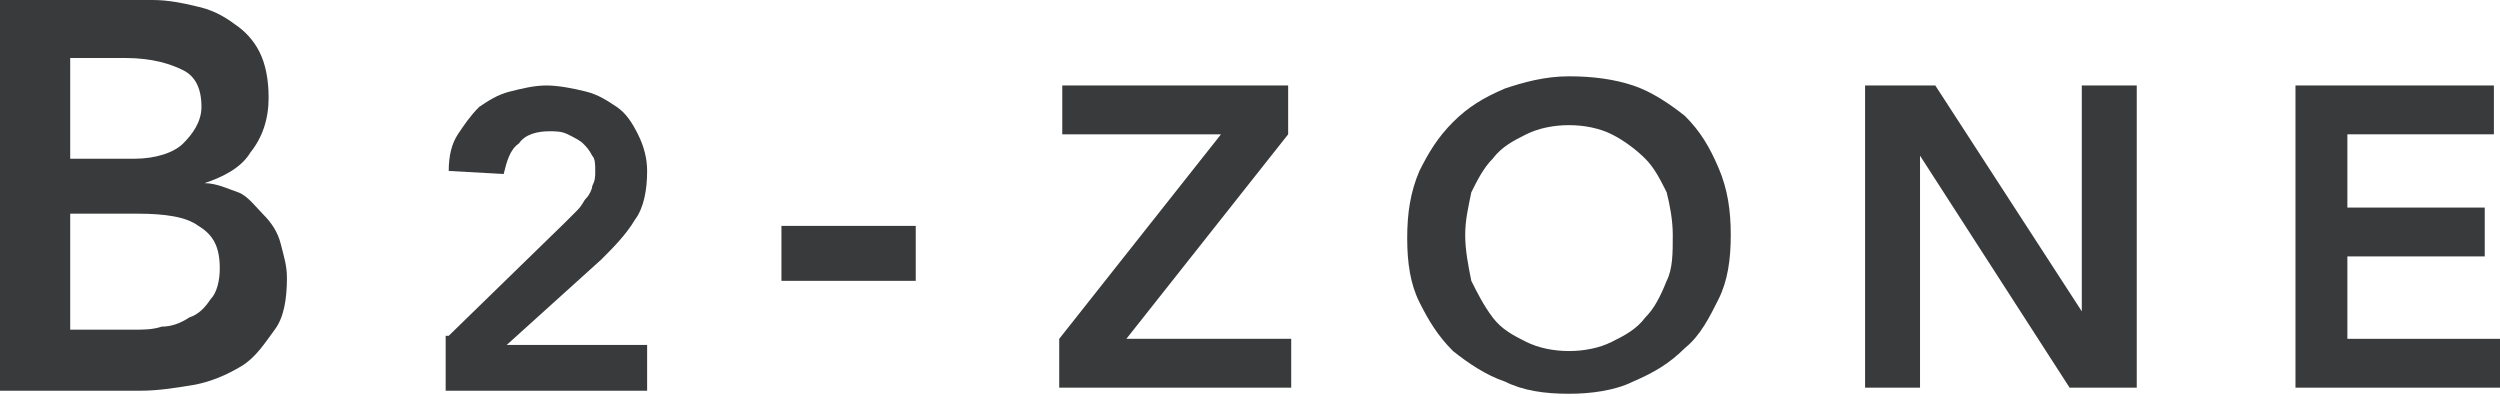
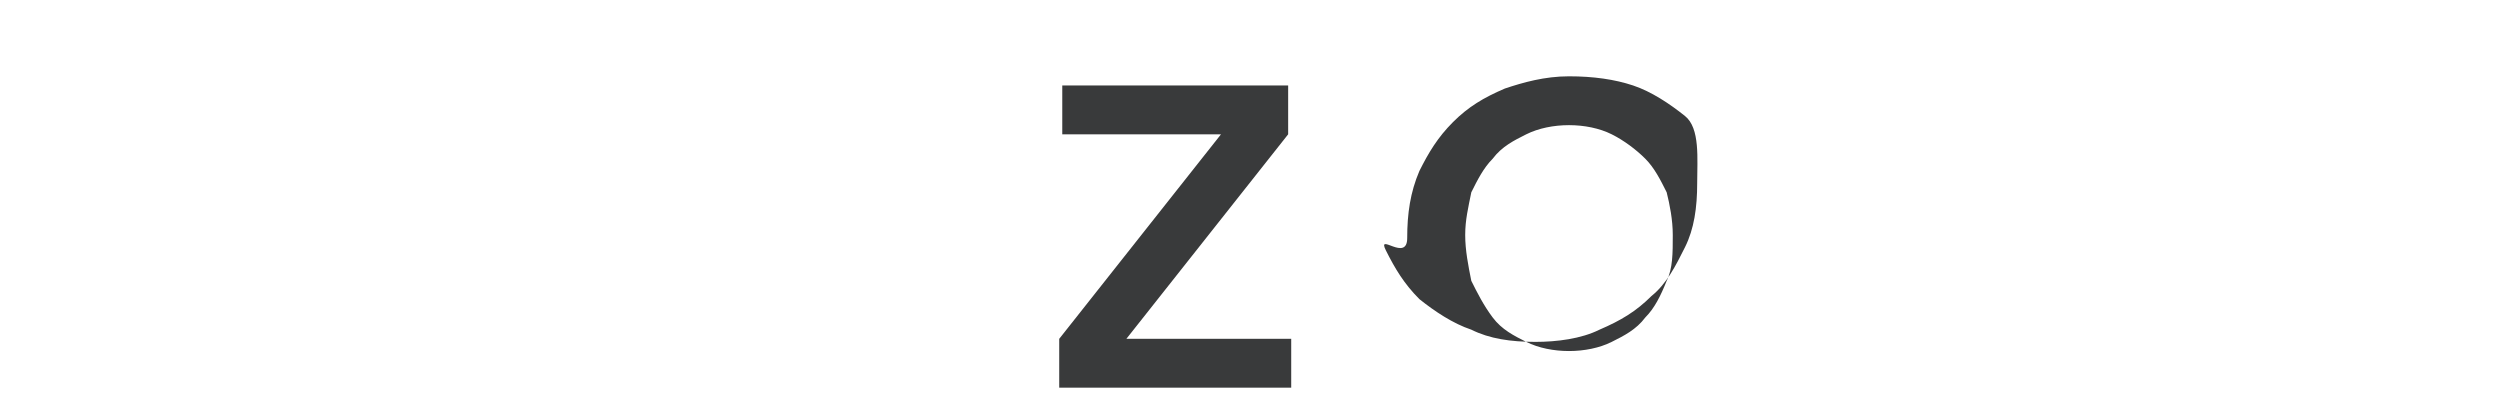
<svg xmlns="http://www.w3.org/2000/svg" version="1.1" id="Layer_1" x="0px" y="0px" width="81.9px" height="13px" viewBox="0 0 81.9 13" enable-background="new 0 0 81.9 13" xml:space="preserve">
  <g>
-     <path fill="#393A3B" d="M0,0h5c0.5,0,1,0.1,1.4,0.2c0.5,0.1,0.9,0.3,1.3,0.6C8,1,8.3,1.3,8.5,1.7c0.2,0.4,0.3,0.9,0.3,1.5   c0,0.7-0.2,1.3-0.6,1.8C7.9,5.5,7.3,5.8,6.7,6v0c0.4,0,0.8,0.2,1.1,0.3S8.4,6.8,8.6,7C8.9,7.3,9.1,7.6,9.2,8   c0.1,0.4,0.2,0.7,0.2,1.1c0,0.7-0.1,1.3-0.4,1.7S8.4,11.7,7.9,12c-0.5,0.3-1,0.5-1.5,0.6c-0.6,0.1-1.2,0.2-1.8,0.2H0V0z M2.3,5.2   h2.1C5.1,5.2,5.7,5,6,4.7s0.6-0.7,0.6-1.2c0-0.6-0.2-1-0.6-1.2S5,1.9,4.1,1.9H2.3V5.2z M2.3,10.8h2.1c0.3,0,0.6,0,0.9-0.1   c0.3,0,0.6-0.1,0.9-0.3c0.3-0.1,0.5-0.3,0.7-0.6c0.2-0.2,0.3-0.6,0.3-1c0-0.7-0.2-1.1-0.7-1.4c-0.4-0.3-1.1-0.4-2-0.4H2.3V10.8z" />
-     <path fill="#393A3B" d="M14.7,11l3.8-3.7c0.1-0.1,0.2-0.2,0.4-0.4s0.2-0.3,0.3-0.4c0.1-0.1,0.2-0.3,0.2-0.4   c0.1-0.2,0.1-0.3,0.1-0.5c0-0.2,0-0.4-0.1-0.5c-0.1-0.2-0.2-0.3-0.3-0.4c-0.1-0.1-0.3-0.2-0.5-0.3c-0.2-0.1-0.4-0.1-0.6-0.1   c-0.4,0-0.8,0.1-1,0.4c-0.3,0.2-0.4,0.6-0.5,1l-1.8-0.1c0-0.5,0.1-0.9,0.3-1.2c0.2-0.3,0.4-0.6,0.7-0.9c0.3-0.2,0.6-0.4,1-0.5   c0.4-0.1,0.8-0.2,1.2-0.2c0.4,0,0.9,0.1,1.3,0.2s0.7,0.3,1,0.5c0.3,0.2,0.5,0.5,0.7,0.9c0.2,0.4,0.3,0.8,0.3,1.2   c0,0.6-0.1,1.2-0.4,1.6c-0.3,0.5-0.7,0.9-1.1,1.3l-3.1,2.8h4.6v1.5h-6.6V11z" />
-     <path fill="#393A3B" d="M30,9.2h-4.4V7.4H30V9.2z" />
    <path fill="#393A3B" d="M34.7,11.1L40,4.4h-5.2V2.8h7.4v1.6l-5.3,6.7h5.4v1.6h-7.6V11.1z" />
-     <path fill="#393A3B" d="M46.1,7.8c0-0.8,0.1-1.5,0.4-2.2C46.8,5,47.1,4.5,47.6,4c0.5-0.5,1-0.8,1.7-1.1c0.6-0.2,1.3-0.4,2.1-0.4   c0.8,0,1.5,0.1,2.1,0.3c0.6,0.2,1.2,0.6,1.7,1c0.5,0.5,0.8,1,1.1,1.7s0.4,1.4,0.4,2.2c0,0.8-0.1,1.5-0.4,2.1s-0.6,1.2-1.1,1.6   c-0.5,0.5-1,0.8-1.7,1.1c-0.6,0.3-1.4,0.4-2.1,0.4c-0.8,0-1.5-0.1-2.1-0.4c-0.6-0.2-1.2-0.6-1.7-1c-0.5-0.5-0.8-1-1.1-1.6   S46.1,8.6,46.1,7.8z M48,7.7c0,0.5,0.1,1,0.2,1.5c0.2,0.4,0.4,0.8,0.7,1.2s0.7,0.6,1.1,0.8c0.4,0.2,0.9,0.3,1.4,0.3   c0.5,0,1-0.1,1.4-0.3c0.4-0.2,0.8-0.4,1.1-0.8c0.3-0.3,0.5-0.7,0.7-1.2c0.2-0.4,0.2-0.9,0.2-1.5c0-0.5-0.1-1-0.2-1.4   c-0.2-0.4-0.4-0.8-0.7-1.1c-0.3-0.3-0.7-0.6-1.1-0.8s-0.9-0.3-1.4-0.3c-0.5,0-1,0.1-1.4,0.3c-0.4,0.2-0.8,0.4-1.1,0.8   c-0.3,0.3-0.5,0.7-0.7,1.1C48.1,6.8,48,7.2,48,7.7z" />
-     <path fill="#393A3B" d="M61.1,2.8h2.3l4.8,7.4h0V2.8h1.8v9.9h-2.2l-4.9-7.6h0v7.6h-1.8V2.8z" />
-     <path fill="#393A3B" d="M75.1,2.8h6.6v1.6h-4.8v2.4h4.5v1.6h-4.5v2.7h5.1v1.6h-6.8V2.8z" />
+     <path fill="#393A3B" d="M46.1,7.8c0-0.8,0.1-1.5,0.4-2.2C46.8,5,47.1,4.5,47.6,4c0.5-0.5,1-0.8,1.7-1.1c0.6-0.2,1.3-0.4,2.1-0.4   c0.8,0,1.5,0.1,2.1,0.3c0.6,0.2,1.2,0.6,1.7,1s0.4,1.4,0.4,2.2c0,0.8-0.1,1.5-0.4,2.1s-0.6,1.2-1.1,1.6   c-0.5,0.5-1,0.8-1.7,1.1c-0.6,0.3-1.4,0.4-2.1,0.4c-0.8,0-1.5-0.1-2.1-0.4c-0.6-0.2-1.2-0.6-1.7-1c-0.5-0.5-0.8-1-1.1-1.6   S46.1,8.6,46.1,7.8z M48,7.7c0,0.5,0.1,1,0.2,1.5c0.2,0.4,0.4,0.8,0.7,1.2s0.7,0.6,1.1,0.8c0.4,0.2,0.9,0.3,1.4,0.3   c0.5,0,1-0.1,1.4-0.3c0.4-0.2,0.8-0.4,1.1-0.8c0.3-0.3,0.5-0.7,0.7-1.2c0.2-0.4,0.2-0.9,0.2-1.5c0-0.5-0.1-1-0.2-1.4   c-0.2-0.4-0.4-0.8-0.7-1.1c-0.3-0.3-0.7-0.6-1.1-0.8s-0.9-0.3-1.4-0.3c-0.5,0-1,0.1-1.4,0.3c-0.4,0.2-0.8,0.4-1.1,0.8   c-0.3,0.3-0.5,0.7-0.7,1.1C48.1,6.8,48,7.2,48,7.7z" />
  </g>
  <g>
</g>
  <g>
</g>
  <g>
</g>
  <g>
</g>
  <g>
</g>
  <g>
</g>
</svg>